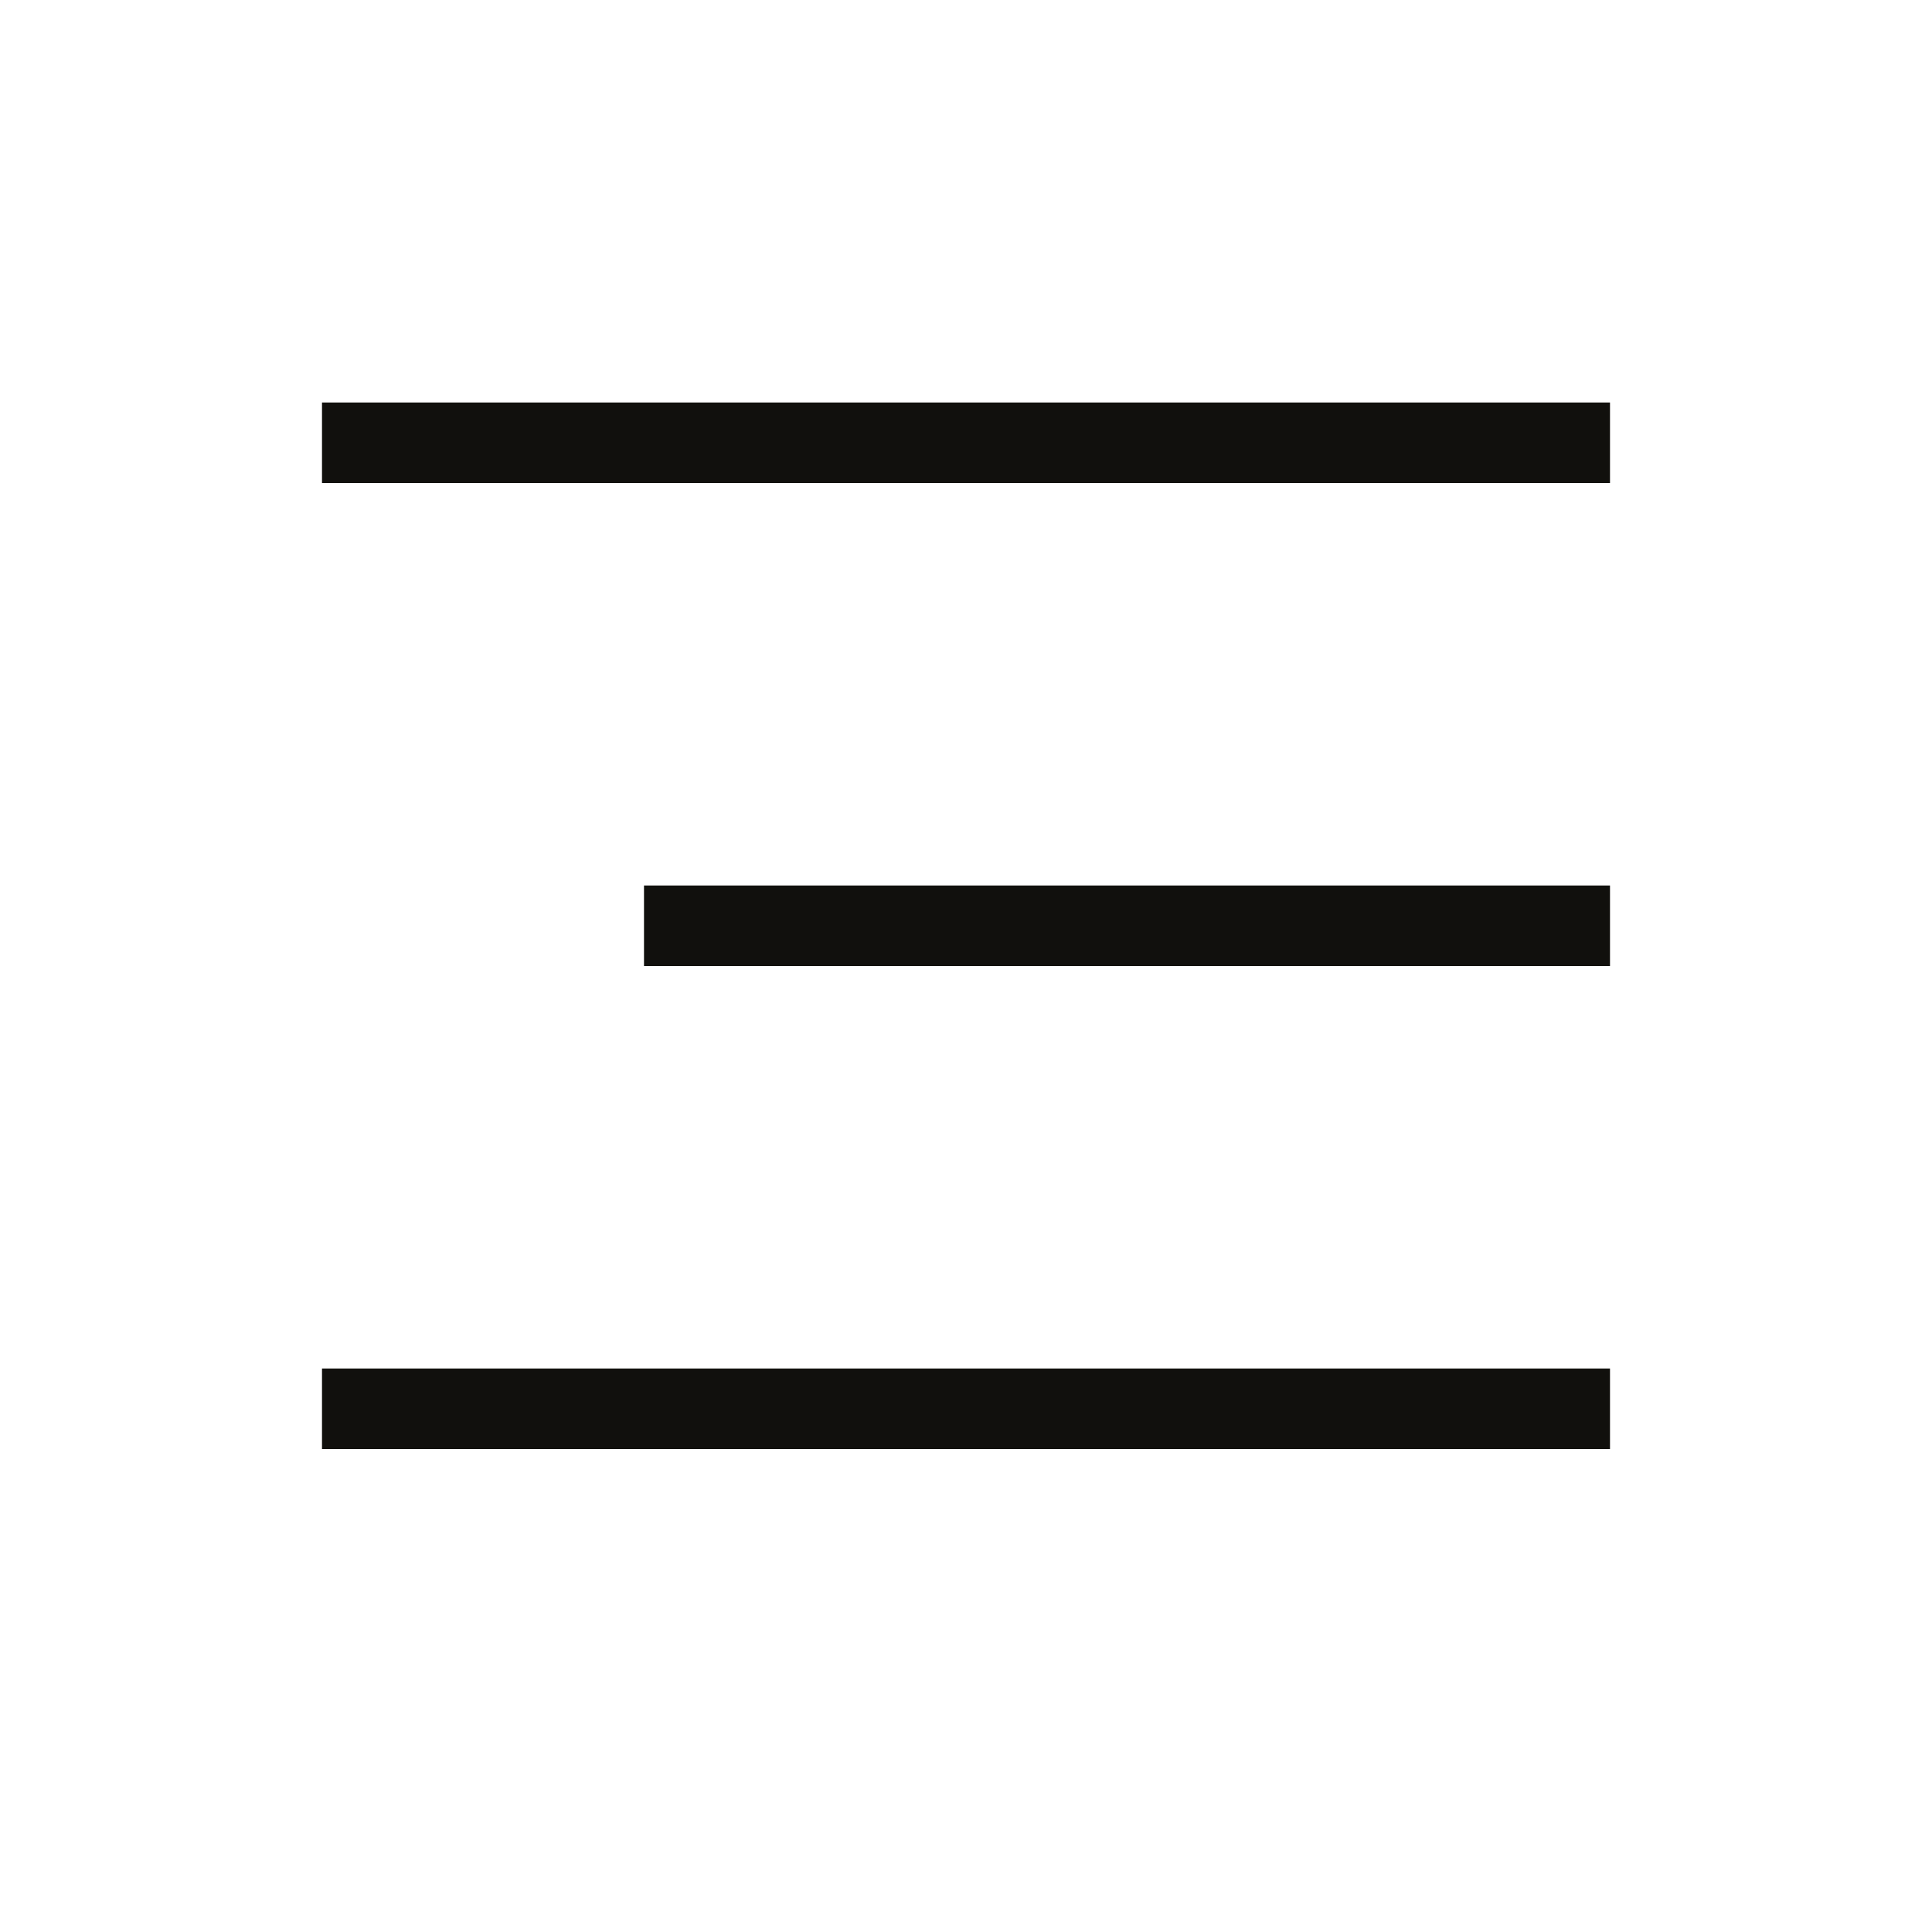
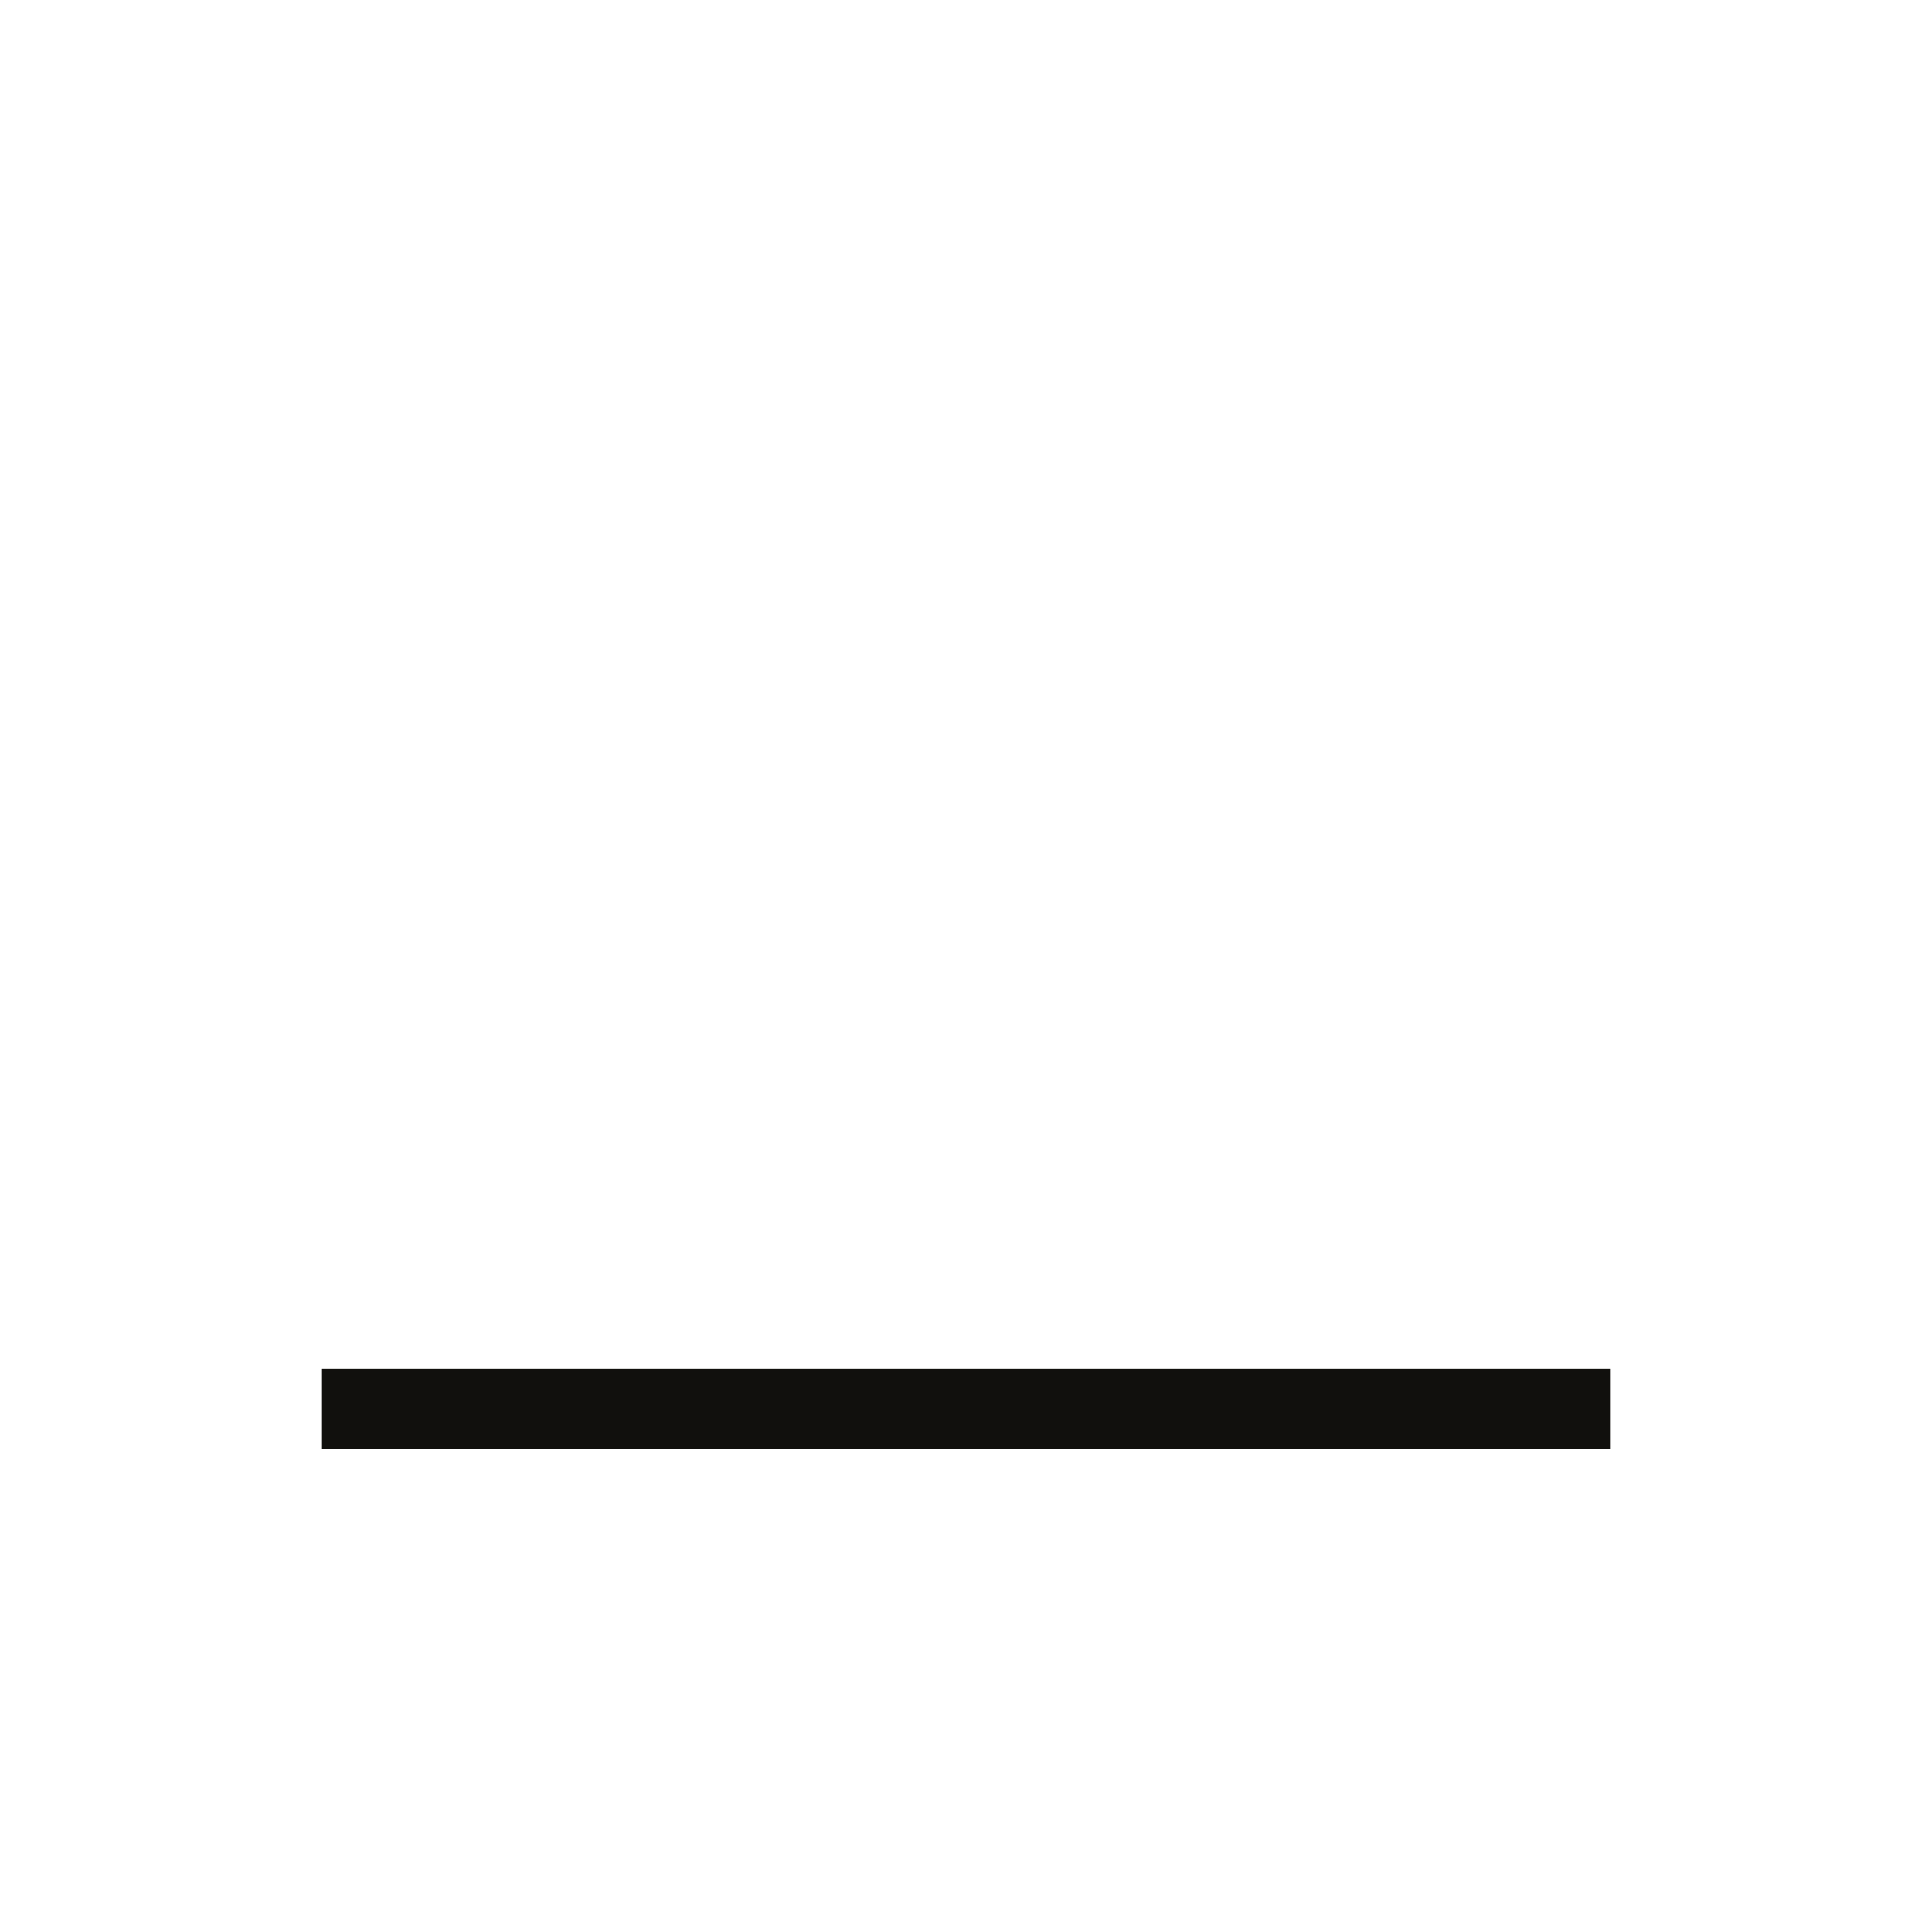
<svg xmlns="http://www.w3.org/2000/svg" width="48" height="48" viewBox="0 0 48 48" fill="none">
-   <line x1="8" y1="11" x2="40" y2="11" stroke="#11100D" stroke-width="2" />
-   <line x1="16" y1="23" x2="40" y2="23" stroke="#11100D" stroke-width="2" />
  <line x1="8" y1="35" x2="40" y2="35" stroke="#11100D" stroke-width="2" />
</svg>